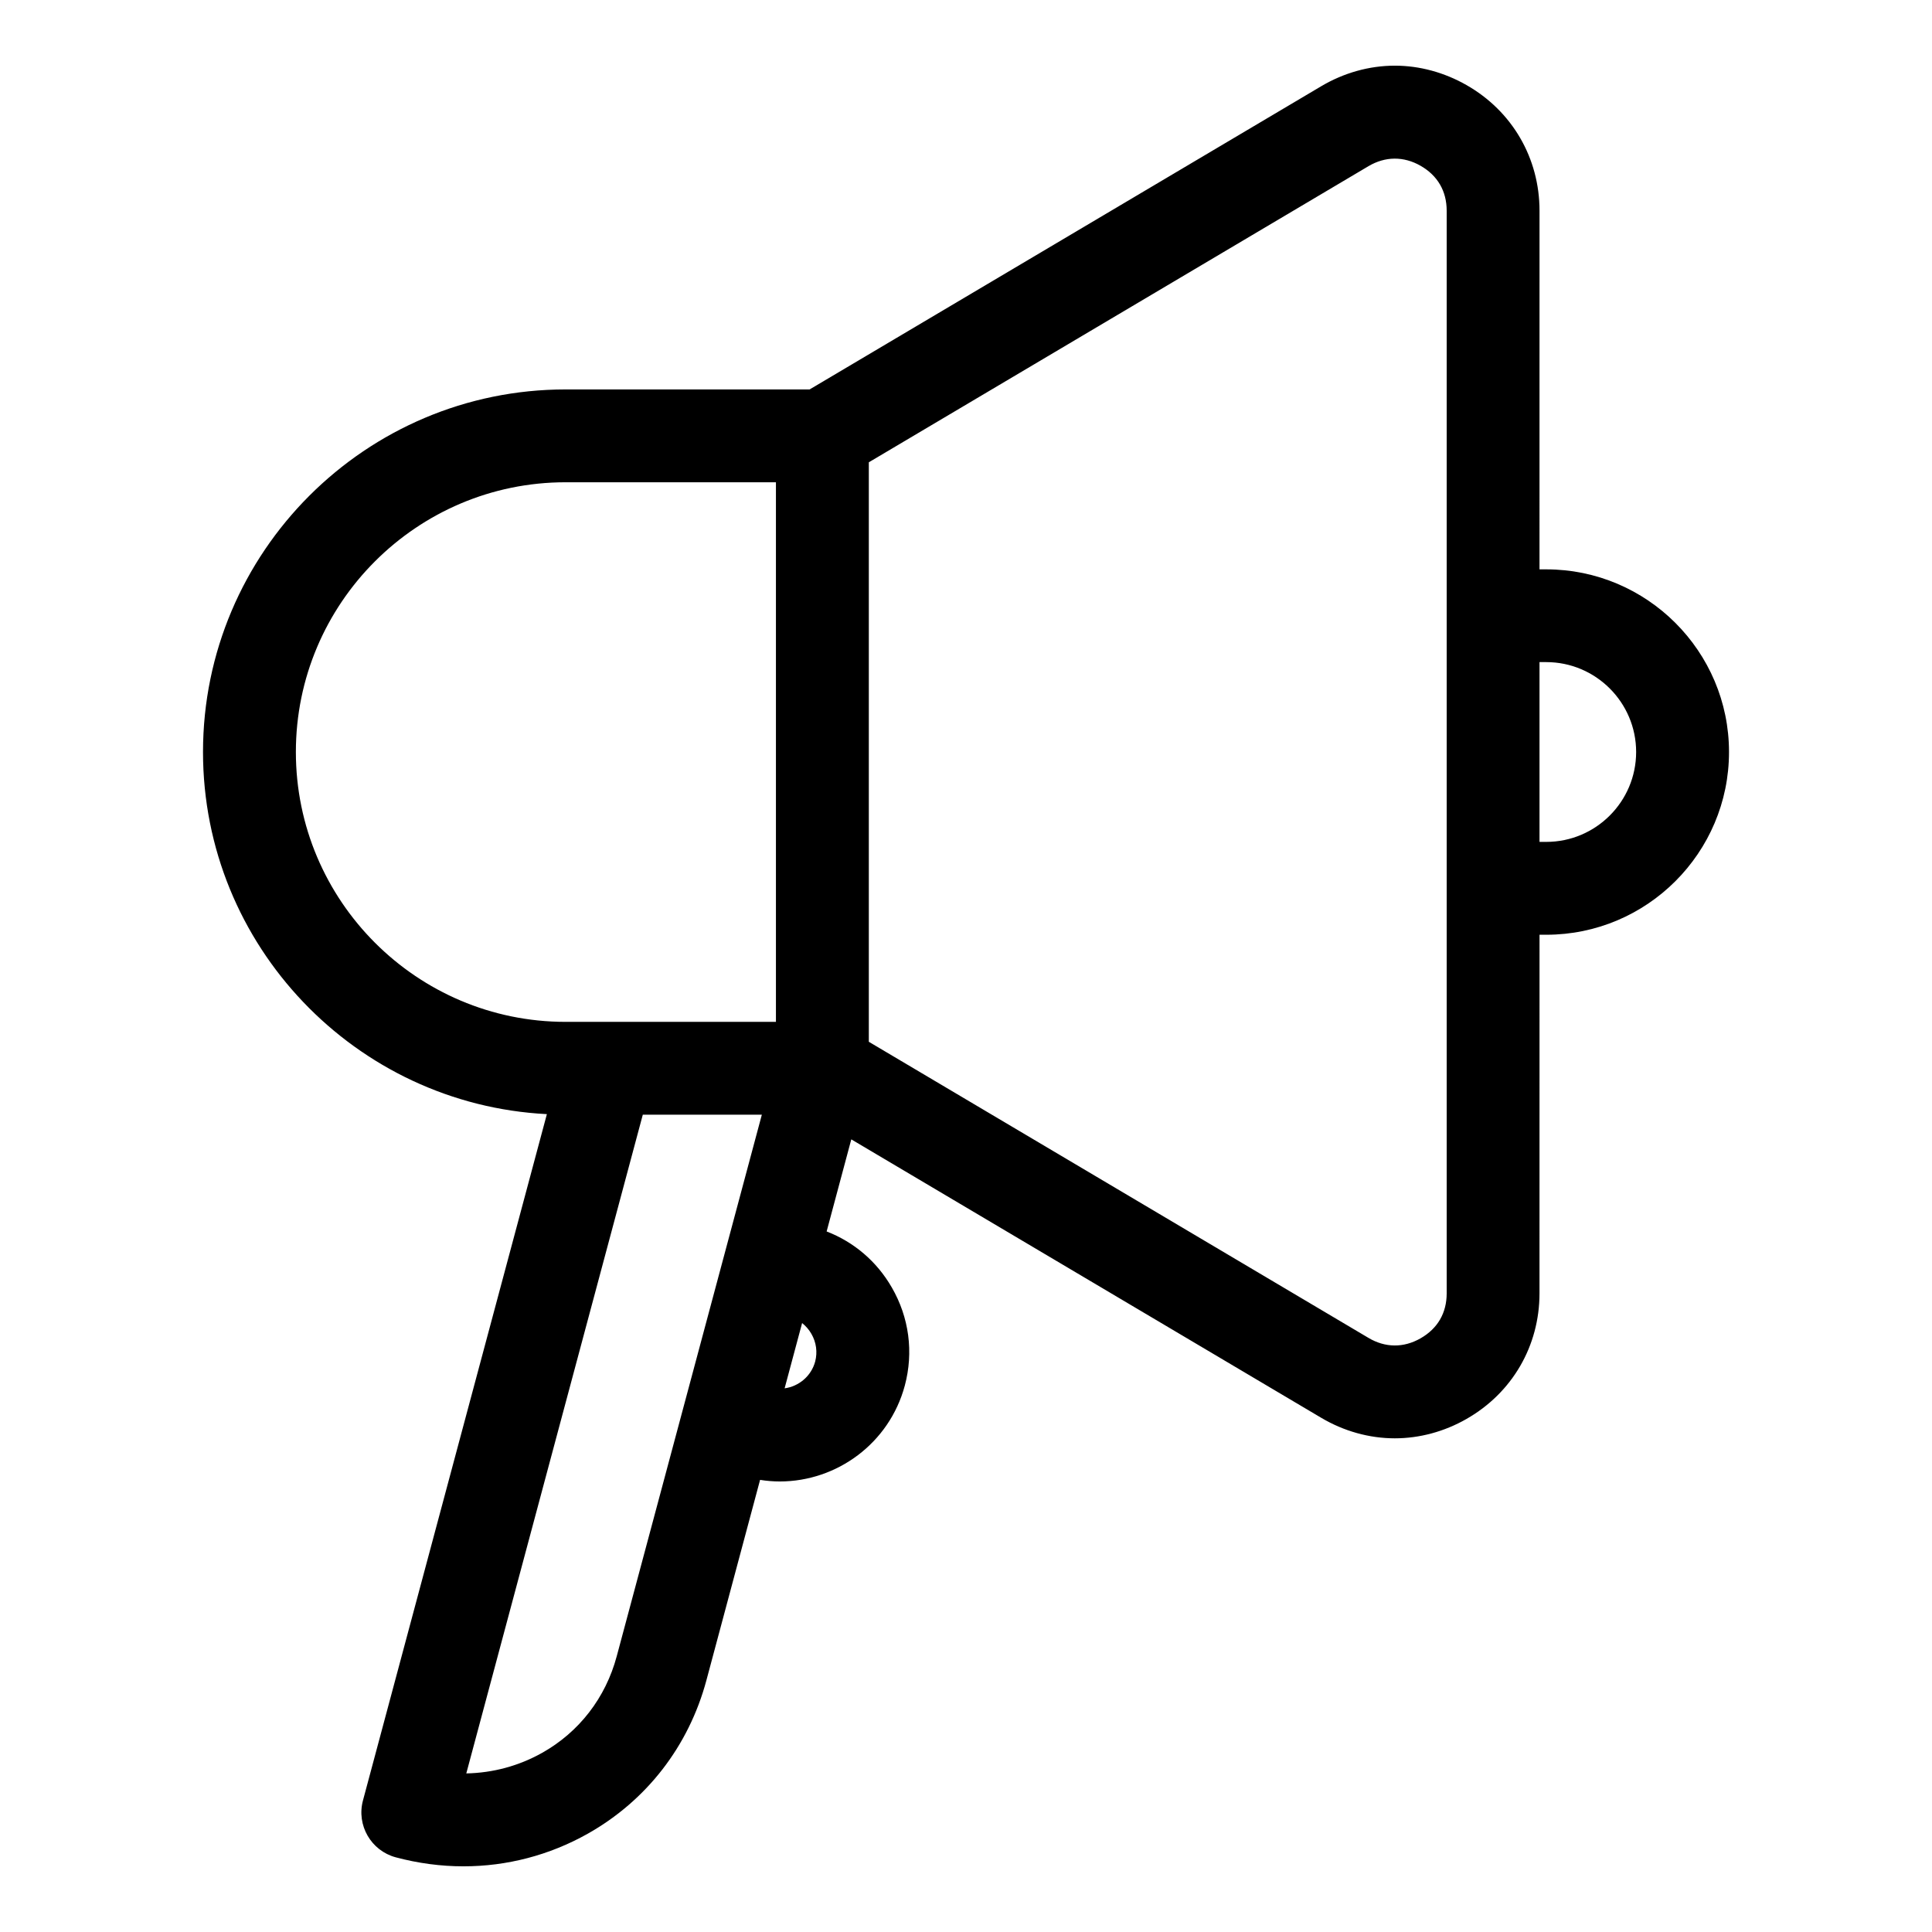
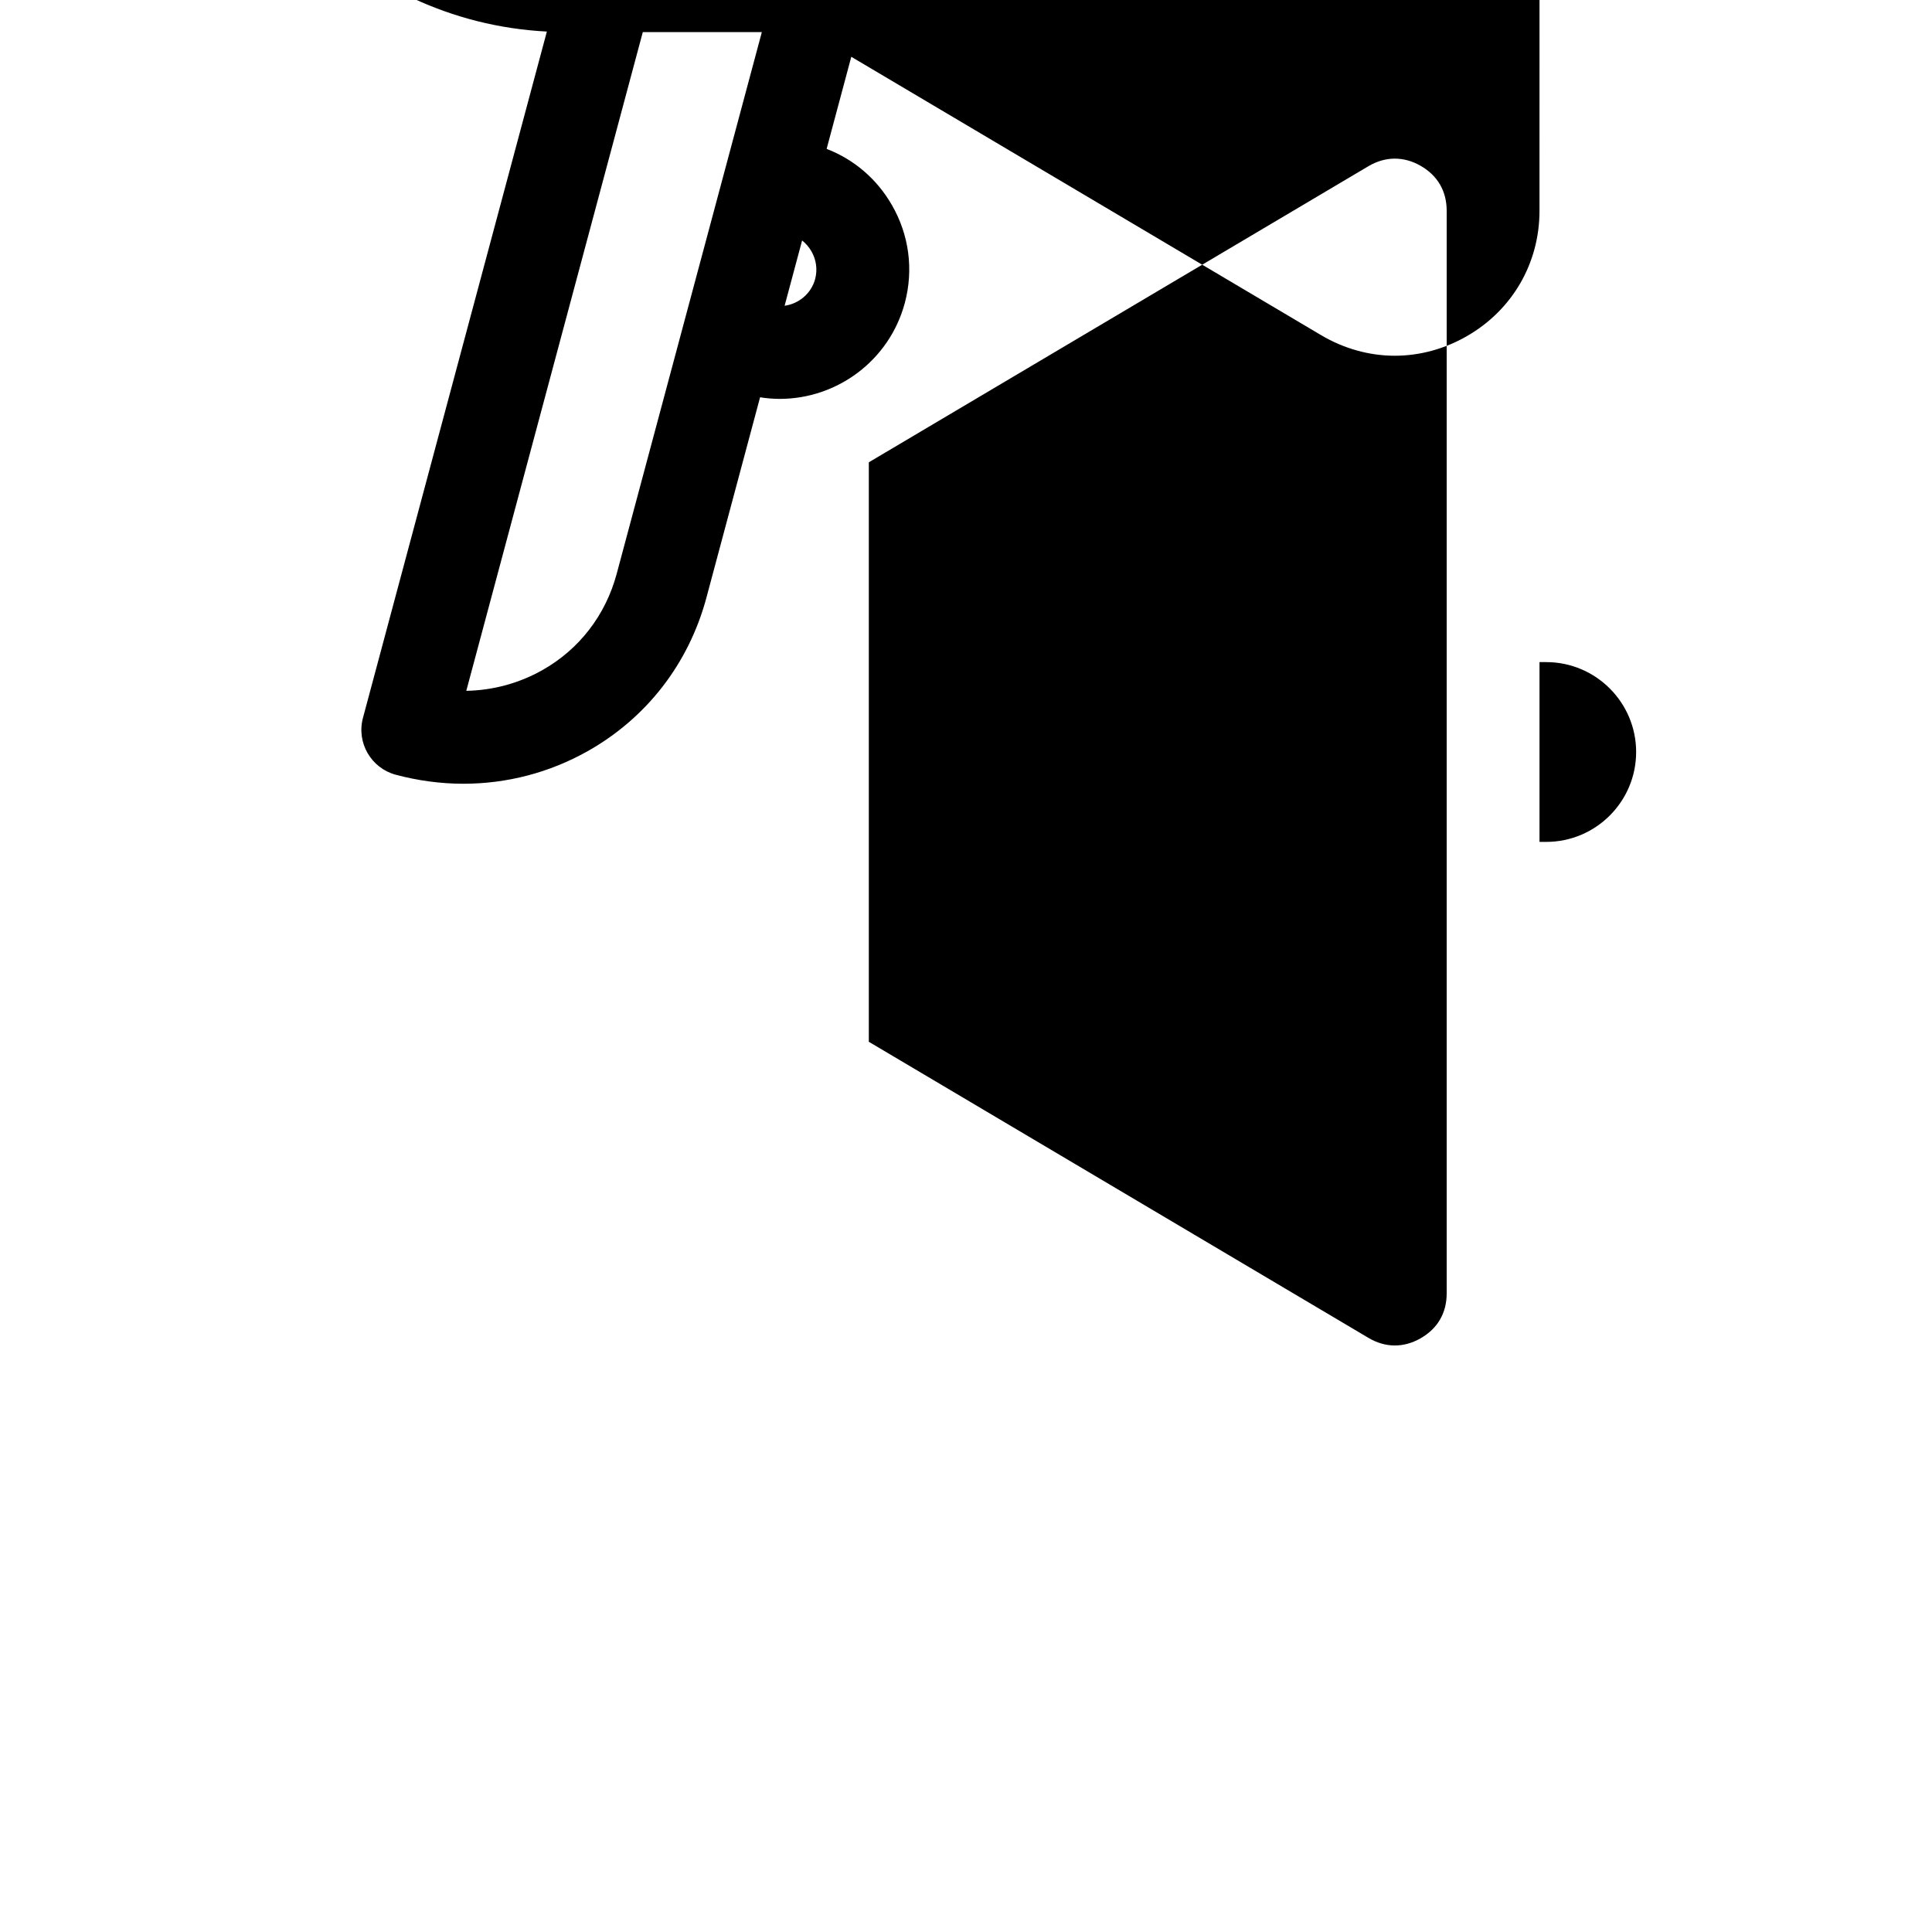
<svg xmlns="http://www.w3.org/2000/svg" fill="#000000" width="800px" height="800px" version="1.1" viewBox="144 144 512 512">
-   <path d="m553.77 367.11h-1.785v-47.645h1.785c13.133 0 23.824 10.695 23.824 23.824-0.004 13.137-10.688 23.82-23.824 23.82zm-26.383 119.64c0 5.215-2.402 9.34-6.938 11.926-4.488 2.559-9.344 2.519-13.793-0.125l-132.41-78.469v-153.57l132.42-78.48c4.438-2.621 9.301-2.664 13.793-0.105 4.523 2.59 6.926 6.711 6.926 11.926zm-168.36 10.727c1.301 2.254 1.652 4.852 1.004 7.34-1.043 3.883-4.336 6.586-8.098 7.106l4.637-17.301c0.973 0.777 1.809 1.73 2.457 2.856zm-51.59 85.461c-2.941 10.984-9.949 20.062-19.75 25.574-6.191 3.481-13.07 5.324-20.113 5.461l46.777-174.57h31.547zm-85.027-239.65c0-39.418 32.066-71.484 71.484-71.484h55.738v143h-55.738c-39.418 0-71.484-32.082-71.484-71.512zm331.36-48.41h-1.785l0.004-95.039c0-13.945-7.234-26.391-19.355-33.297-5.883-3.356-12.449-5.141-18.973-5.141-6.769 0-13.523 1.891-19.543 5.461l-135.56 80.34h-64.66c-52.992 0-96.098 43.102-96.098 96.086 0 51.328 40.449 93.371 91.129 95.969l-48.738 181.88c-1.762 6.566 2.137 13.316 8.699 15.074 5.934 1.582 11.957 2.383 17.93 2.383 11.48 0 22.777-2.922 32.934-8.641 15.617-8.797 26.773-23.219 31.449-40.648l14.227-53.125c1.754 0.277 3.492 0.422 5.215 0.422 15.145 0 29.039-10.117 33.141-25.418 2.363-8.836 1.145-18.066-3.457-26.008-3.953-6.867-10.004-12.027-17.262-14.828l6.535-24.406 124.51 73.773c6.019 3.57 12.773 5.453 19.523 5.453 6.543 0 13.109-1.762 18.992-5.129 12.121-6.906 19.355-19.355 19.355-33.285l0.008-95.039h1.785c26.695 0 48.43-21.719 48.43-48.422 0-26.688-21.742-48.41-48.434-48.41z" fill-rule="evenodd" />
+   <path d="m553.77 367.11h-1.785v-47.645h1.785c13.133 0 23.824 10.695 23.824 23.824-0.004 13.137-10.688 23.82-23.824 23.82zm-26.383 119.64c0 5.215-2.402 9.34-6.938 11.926-4.488 2.559-9.344 2.519-13.793-0.125l-132.41-78.469v-153.57l132.42-78.48c4.438-2.621 9.301-2.664 13.793-0.105 4.523 2.59 6.926 6.711 6.926 11.926m-168.36 10.727c1.301 2.254 1.652 4.852 1.004 7.34-1.043 3.883-4.336 6.586-8.098 7.106l4.637-17.301c0.973 0.777 1.809 1.73 2.457 2.856zm-51.59 85.461c-2.941 10.984-9.949 20.062-19.75 25.574-6.191 3.481-13.07 5.324-20.113 5.461l46.777-174.57h31.547zm-85.027-239.65c0-39.418 32.066-71.484 71.484-71.484h55.738v143h-55.738c-39.418 0-71.484-32.082-71.484-71.512zm331.36-48.41h-1.785l0.004-95.039c0-13.945-7.234-26.391-19.355-33.297-5.883-3.356-12.449-5.141-18.973-5.141-6.769 0-13.523 1.891-19.543 5.461l-135.56 80.34h-64.66c-52.992 0-96.098 43.102-96.098 96.086 0 51.328 40.449 93.371 91.129 95.969l-48.738 181.88c-1.762 6.566 2.137 13.316 8.699 15.074 5.934 1.582 11.957 2.383 17.93 2.383 11.48 0 22.777-2.922 32.934-8.641 15.617-8.797 26.773-23.219 31.449-40.648l14.227-53.125c1.754 0.277 3.492 0.422 5.215 0.422 15.145 0 29.039-10.117 33.141-25.418 2.363-8.836 1.145-18.066-3.457-26.008-3.953-6.867-10.004-12.027-17.262-14.828l6.535-24.406 124.51 73.773c6.019 3.57 12.773 5.453 19.523 5.453 6.543 0 13.109-1.762 18.992-5.129 12.121-6.906 19.355-19.355 19.355-33.285l0.008-95.039h1.785c26.695 0 48.43-21.719 48.43-48.422 0-26.688-21.742-48.41-48.434-48.41z" fill-rule="evenodd" />
</svg>